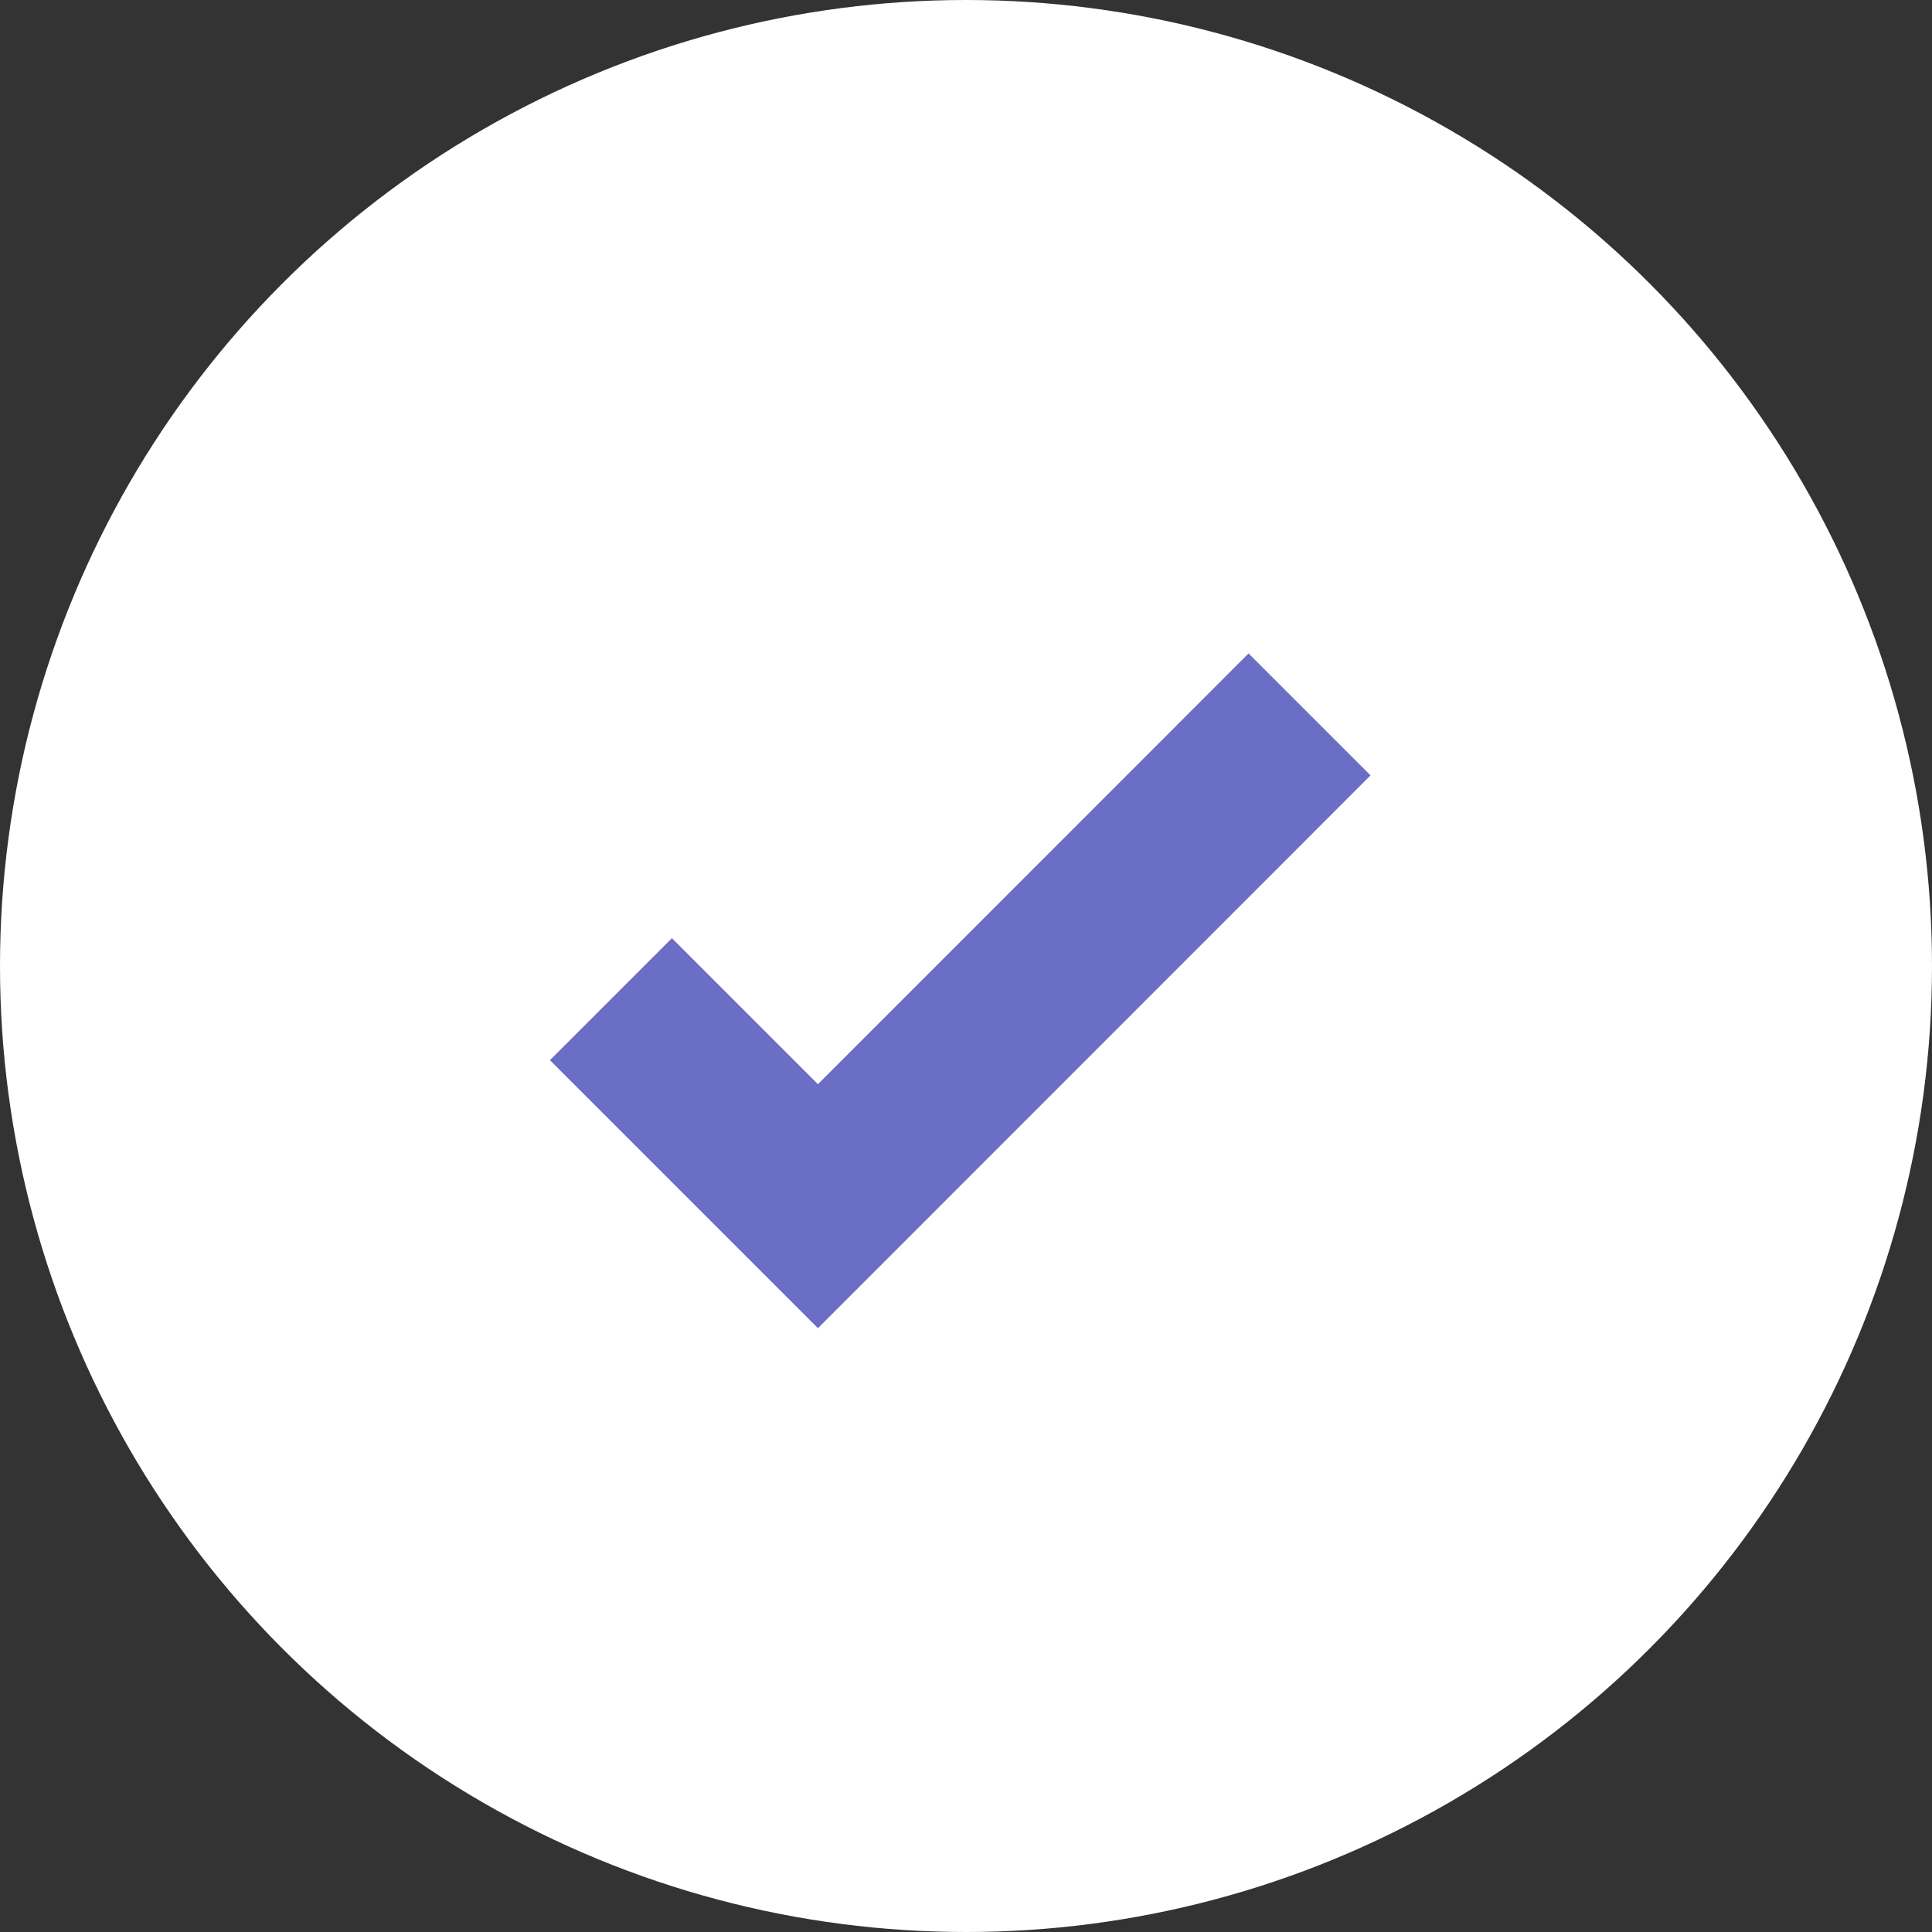
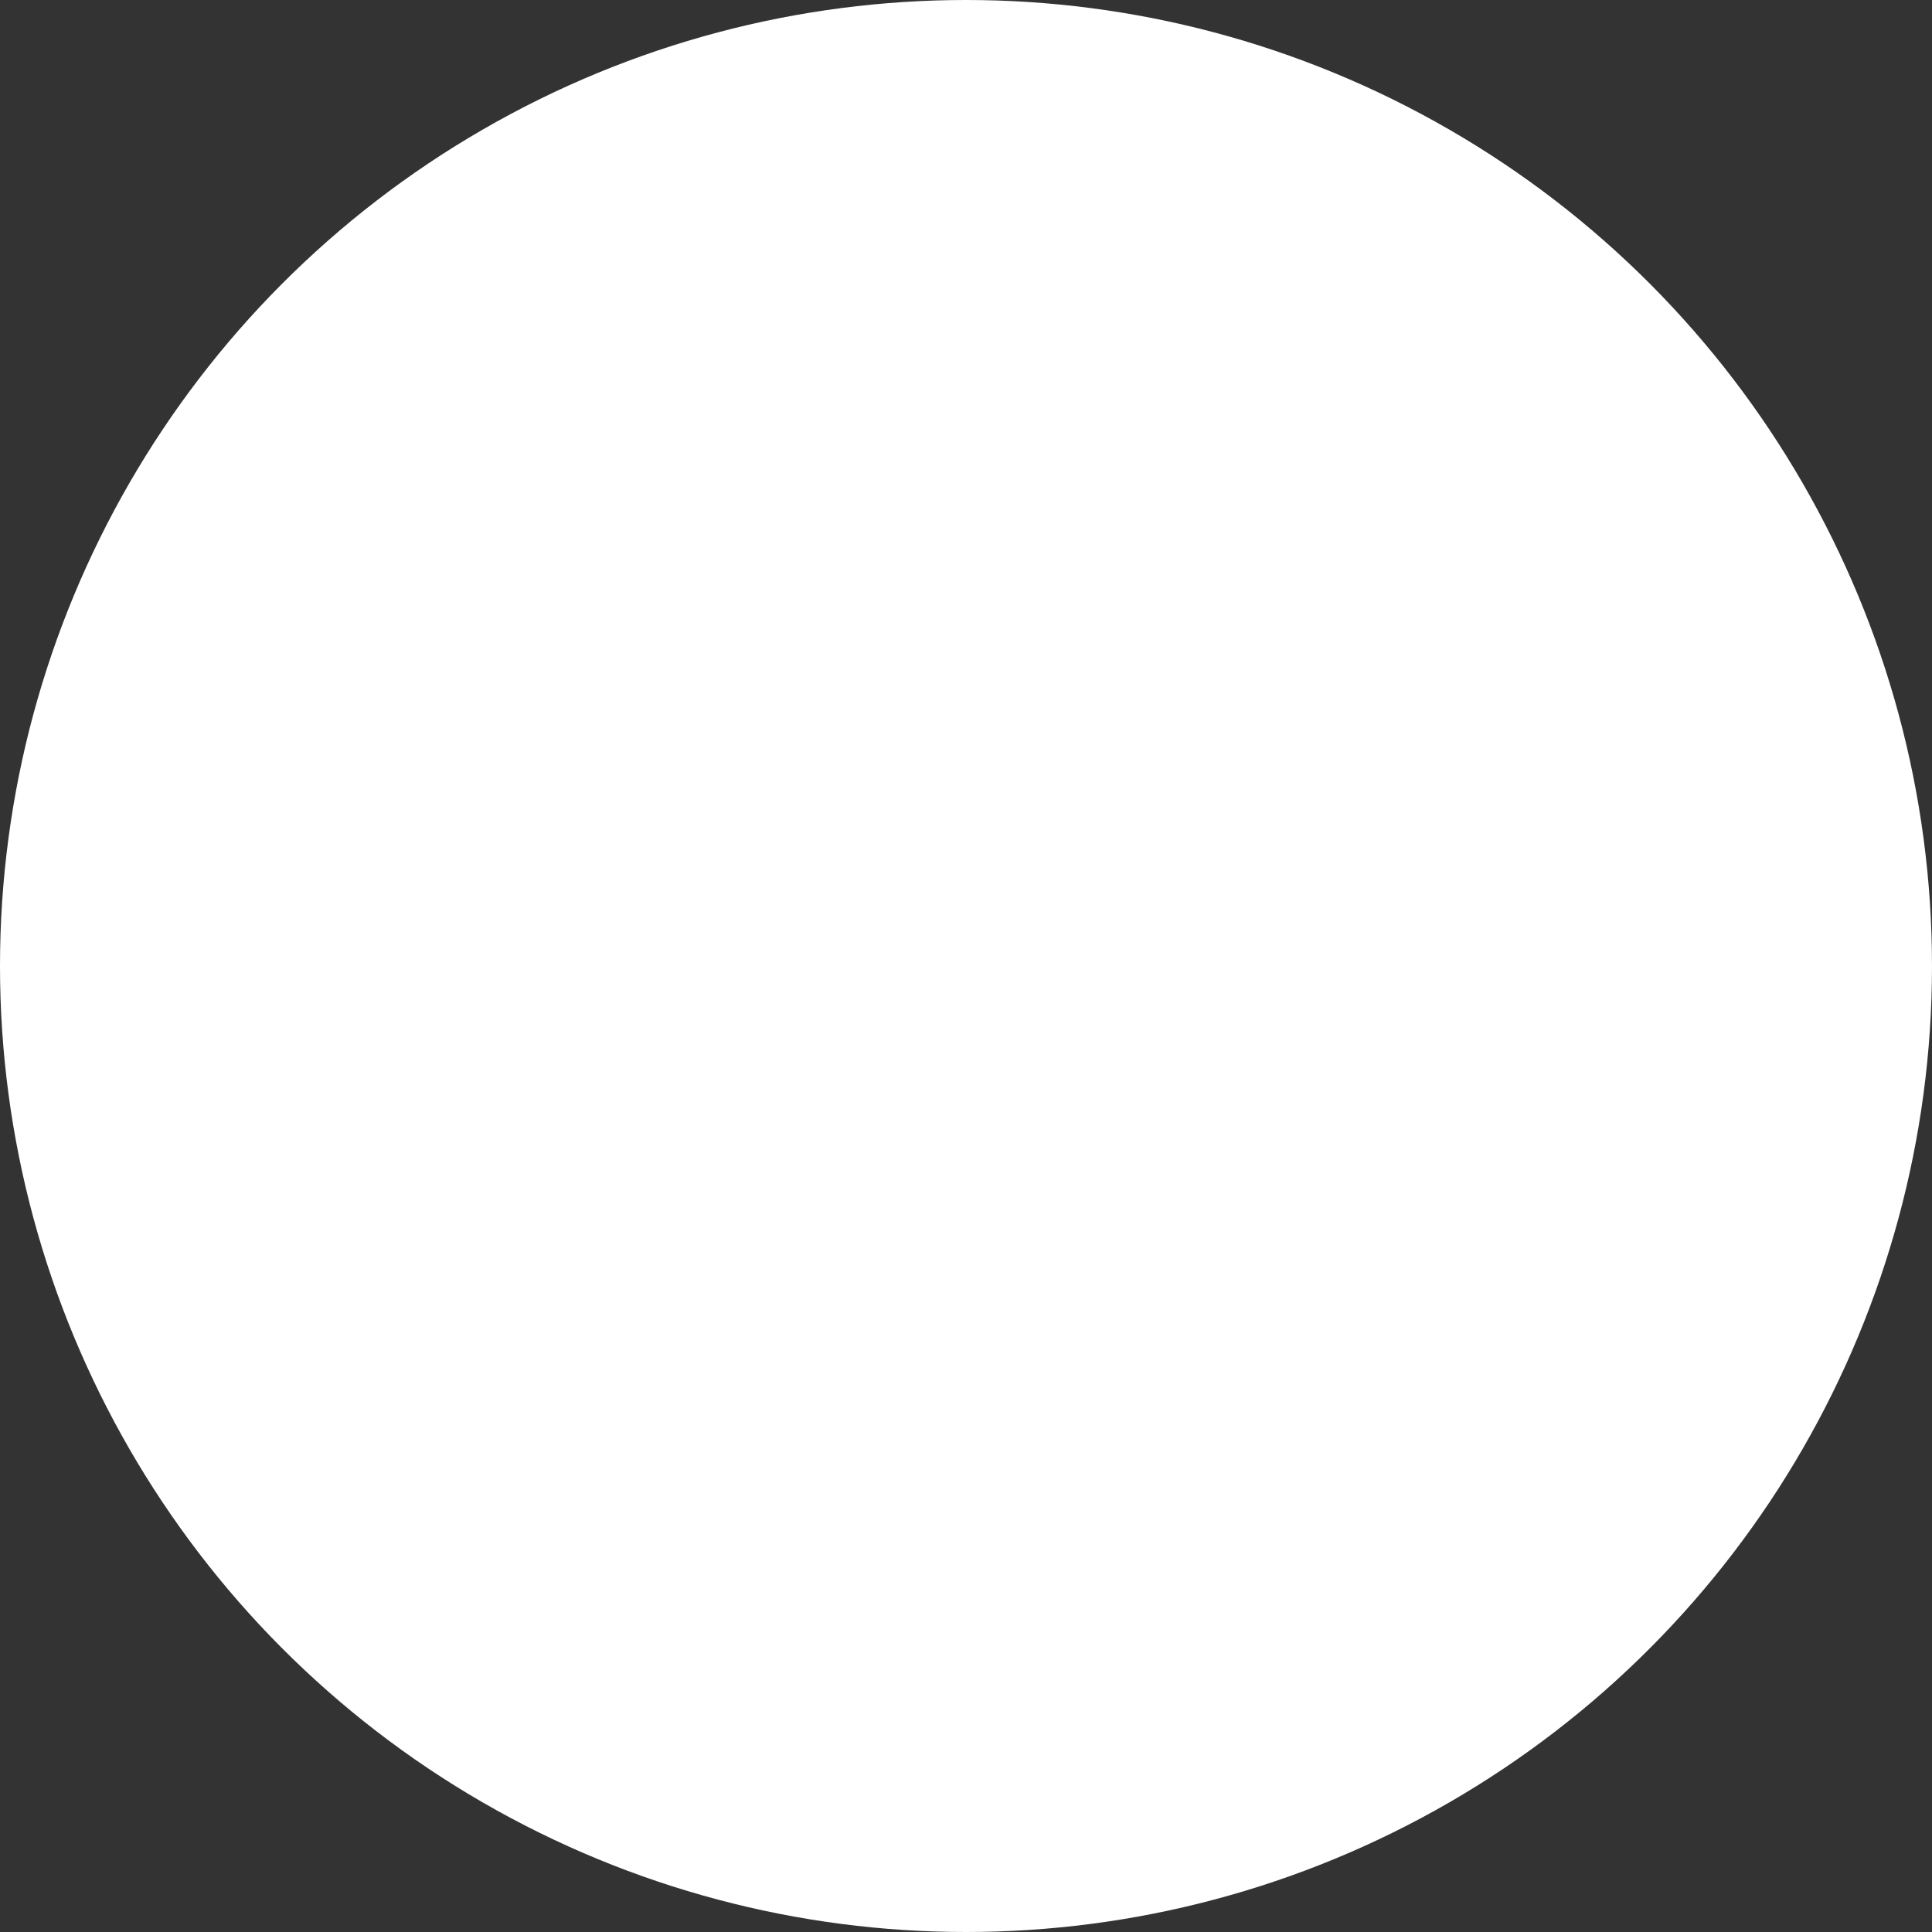
<svg xmlns="http://www.w3.org/2000/svg" width="28" height="28" viewBox="0 0 28 28">
  <rect x="0" y="0" width="28" height="28" fill="#333333" stroke="none" />
  <g id="Group_79" data-name="Group 79" transform="translate(-918.384 -1373.268)">
    <circle id="Ellipse_32" data-name="Ellipse 32" cx="14" cy="14" r="14" transform="translate(918.384 1373.268)" fill="#fff" />
-     <path id="Path_73" data-name="Path 73" d="M16724.609-4062.837l3,3,7.125-7.127" transform="translate(-15797.371 5450.586)" fill="none" stroke="#6a6ec4" stroke-width="2.5" />
  </g>
</svg>